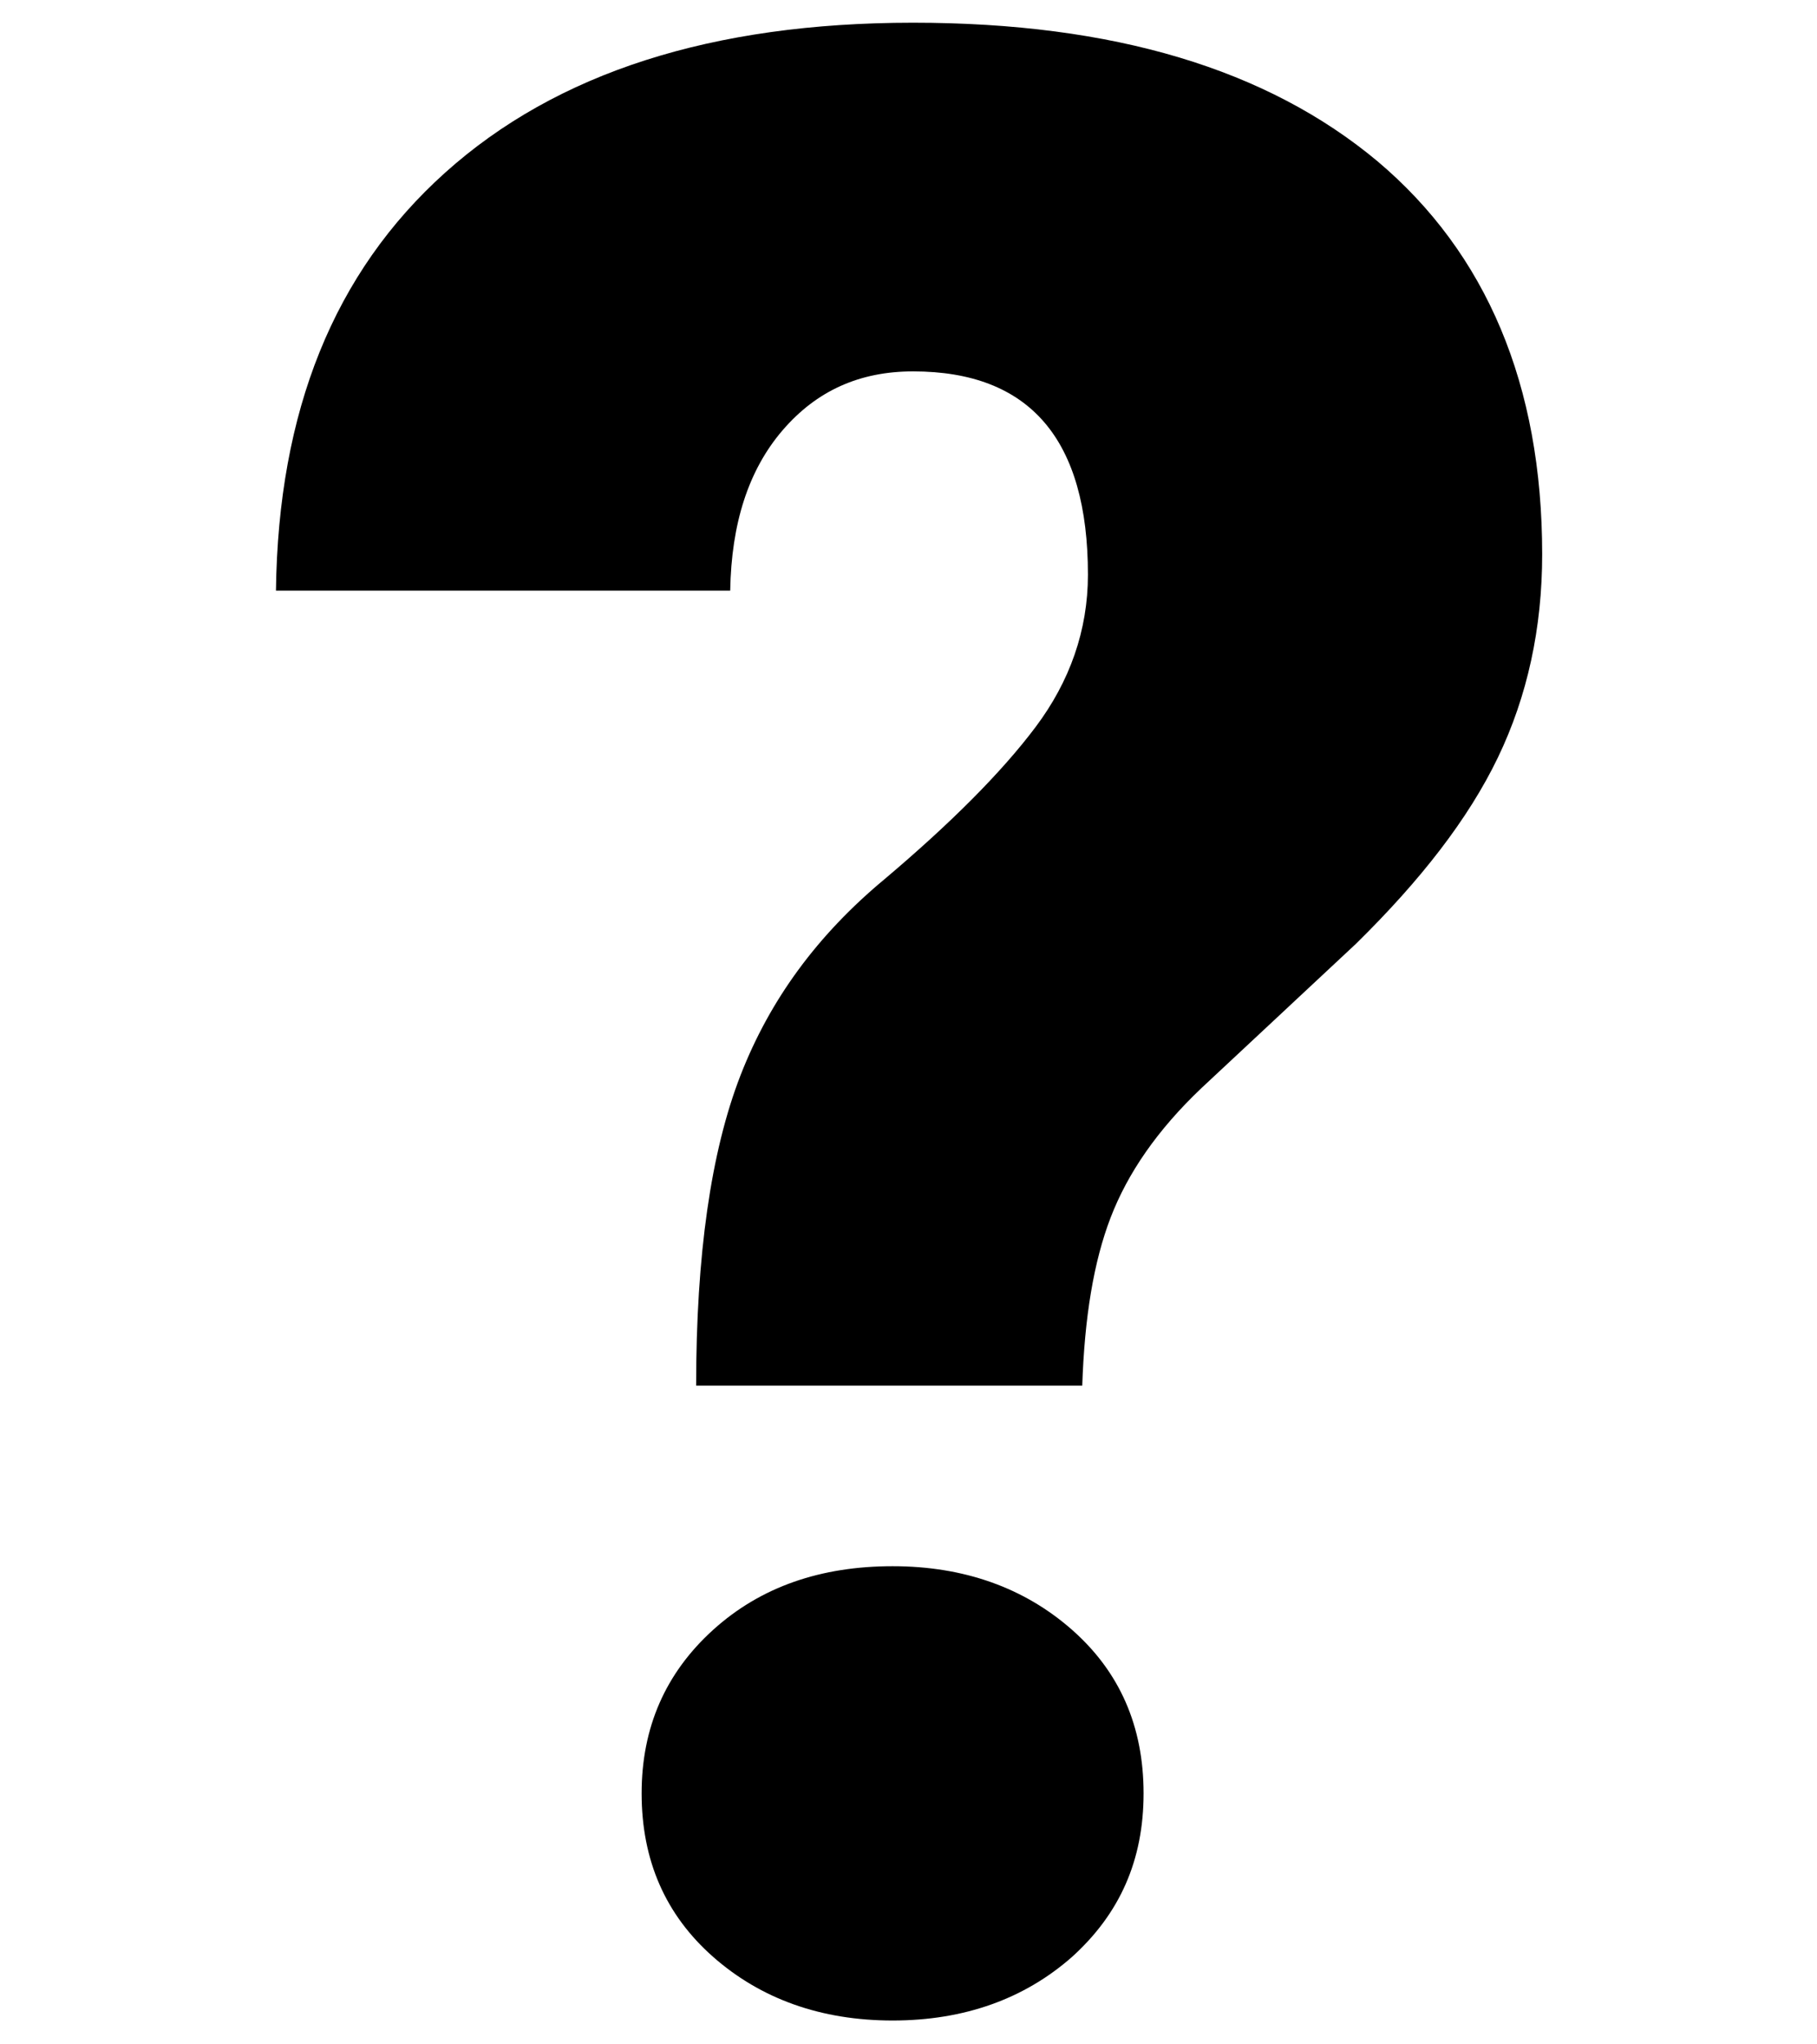
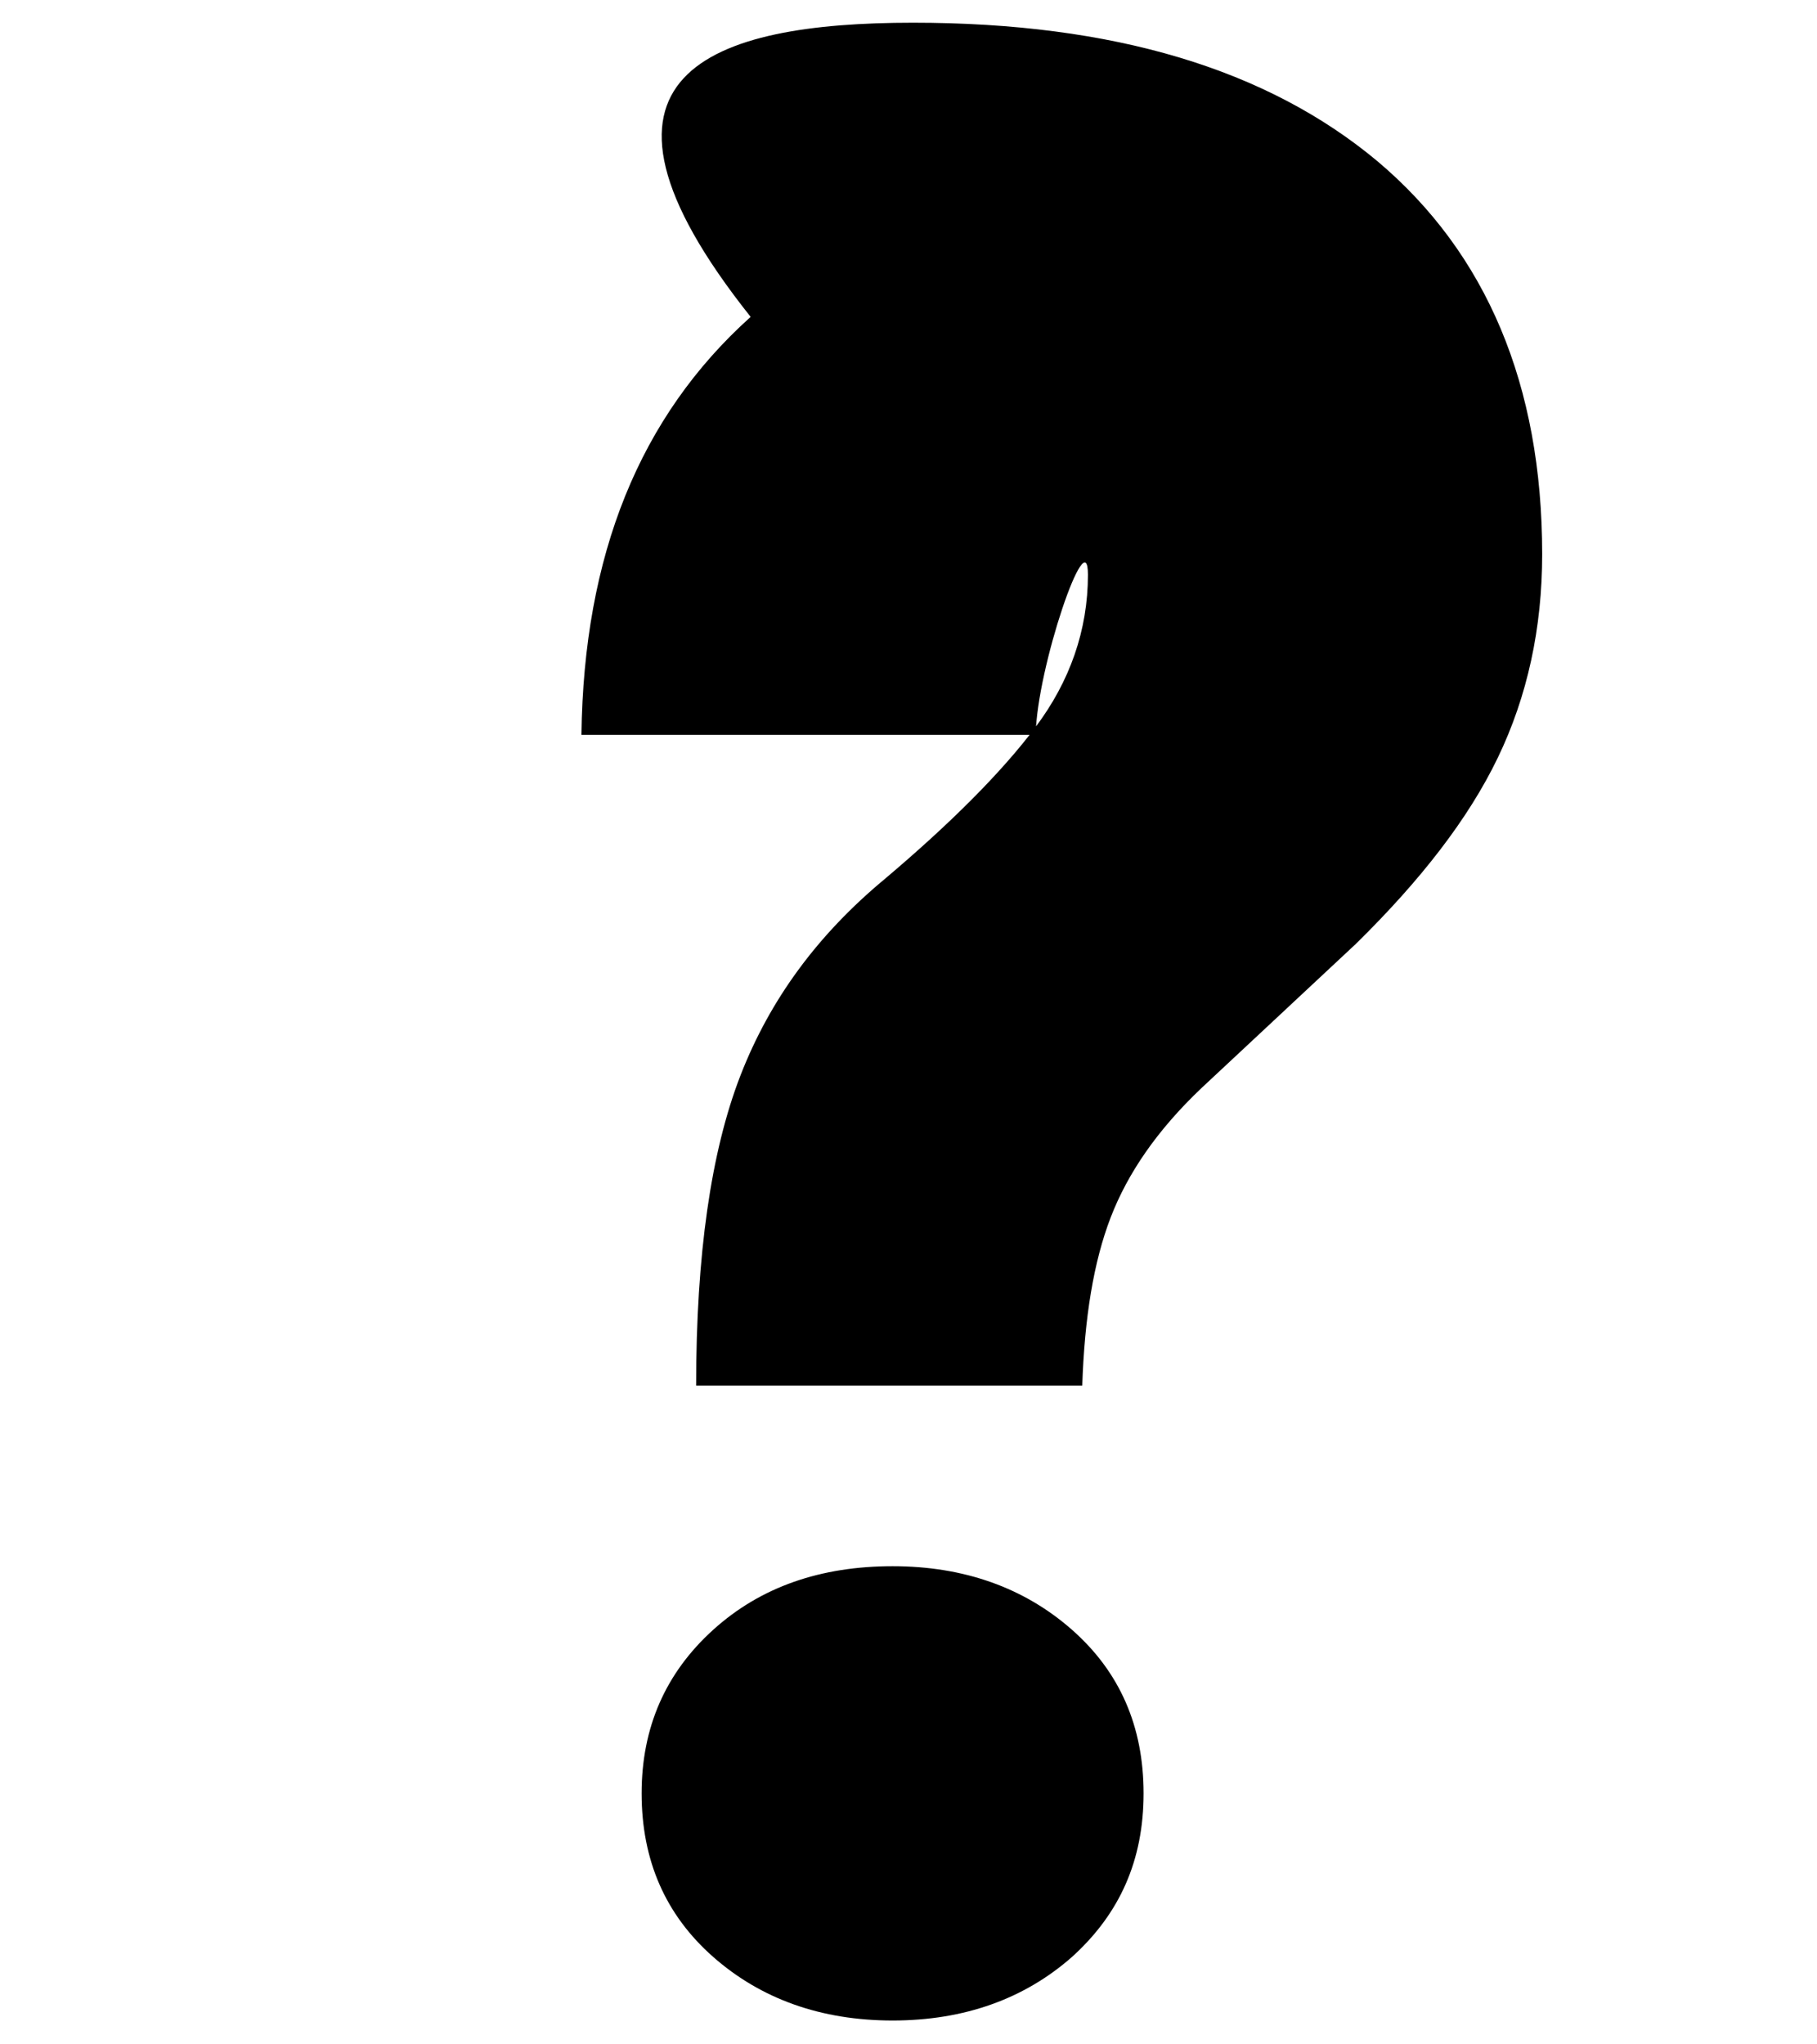
<svg xmlns="http://www.w3.org/2000/svg" id="_レイヤー_1" width="16" height="18" viewBox="0 0 16 18">
-   <path d="m6.13,12.2c0-1.15.13-2.06.39-2.73.26-.67.68-1.24,1.27-1.73.58-.49,1.03-.94,1.33-1.34s.46-.85.46-1.34c0-1.19-.51-1.79-1.54-1.79-.47,0-.85.17-1.15.52s-.45.82-.46,1.41h-4c.02-1.58.51-2.8,1.49-3.68C4.9.64,6.27.2,8.04.2s3.12.41,4.09,1.22c.96.81,1.45,1.97,1.45,3.46,0,.65-.13,1.25-.39,1.79-.26.54-.68,1.08-1.25,1.64l-1.36,1.27c-.39.37-.65.75-.8,1.14s-.23.88-.25,1.48h-3.38Zm-.48,3.59c0-.58.21-1.06.63-1.44s.95-.56,1.58-.56,1.16.19,1.58.56c.42.37.63.85.63,1.44s-.21,1.06-.63,1.44c-.42.37-.95.56-1.58.56s-1.16-.19-1.58-.56c-.42-.37-.63-.85-.63-1.44Z" />
+   <path d="m6.13,12.2c0-1.15.13-2.06.39-2.73.26-.67.68-1.24,1.27-1.73.58-.49,1.03-.94,1.33-1.34s.46-.85.46-1.34s-.45.82-.46,1.41h-4c.02-1.58.51-2.8,1.49-3.68C4.9.64,6.27.2,8.04.2s3.12.41,4.09,1.22c.96.81,1.45,1.97,1.45,3.46,0,.65-.13,1.25-.39,1.79-.26.54-.68,1.08-1.25,1.64l-1.36,1.27c-.39.37-.65.75-.8,1.14s-.23.88-.25,1.48h-3.38Zm-.48,3.59c0-.58.21-1.06.63-1.44s.95-.56,1.58-.56,1.16.19,1.58.56c.42.37.63.85.63,1.44s-.21,1.06-.63,1.44c-.42.37-.95.56-1.58.56s-1.16-.19-1.58-.56c-.42-.37-.63-.85-.63-1.44Z" />
</svg>